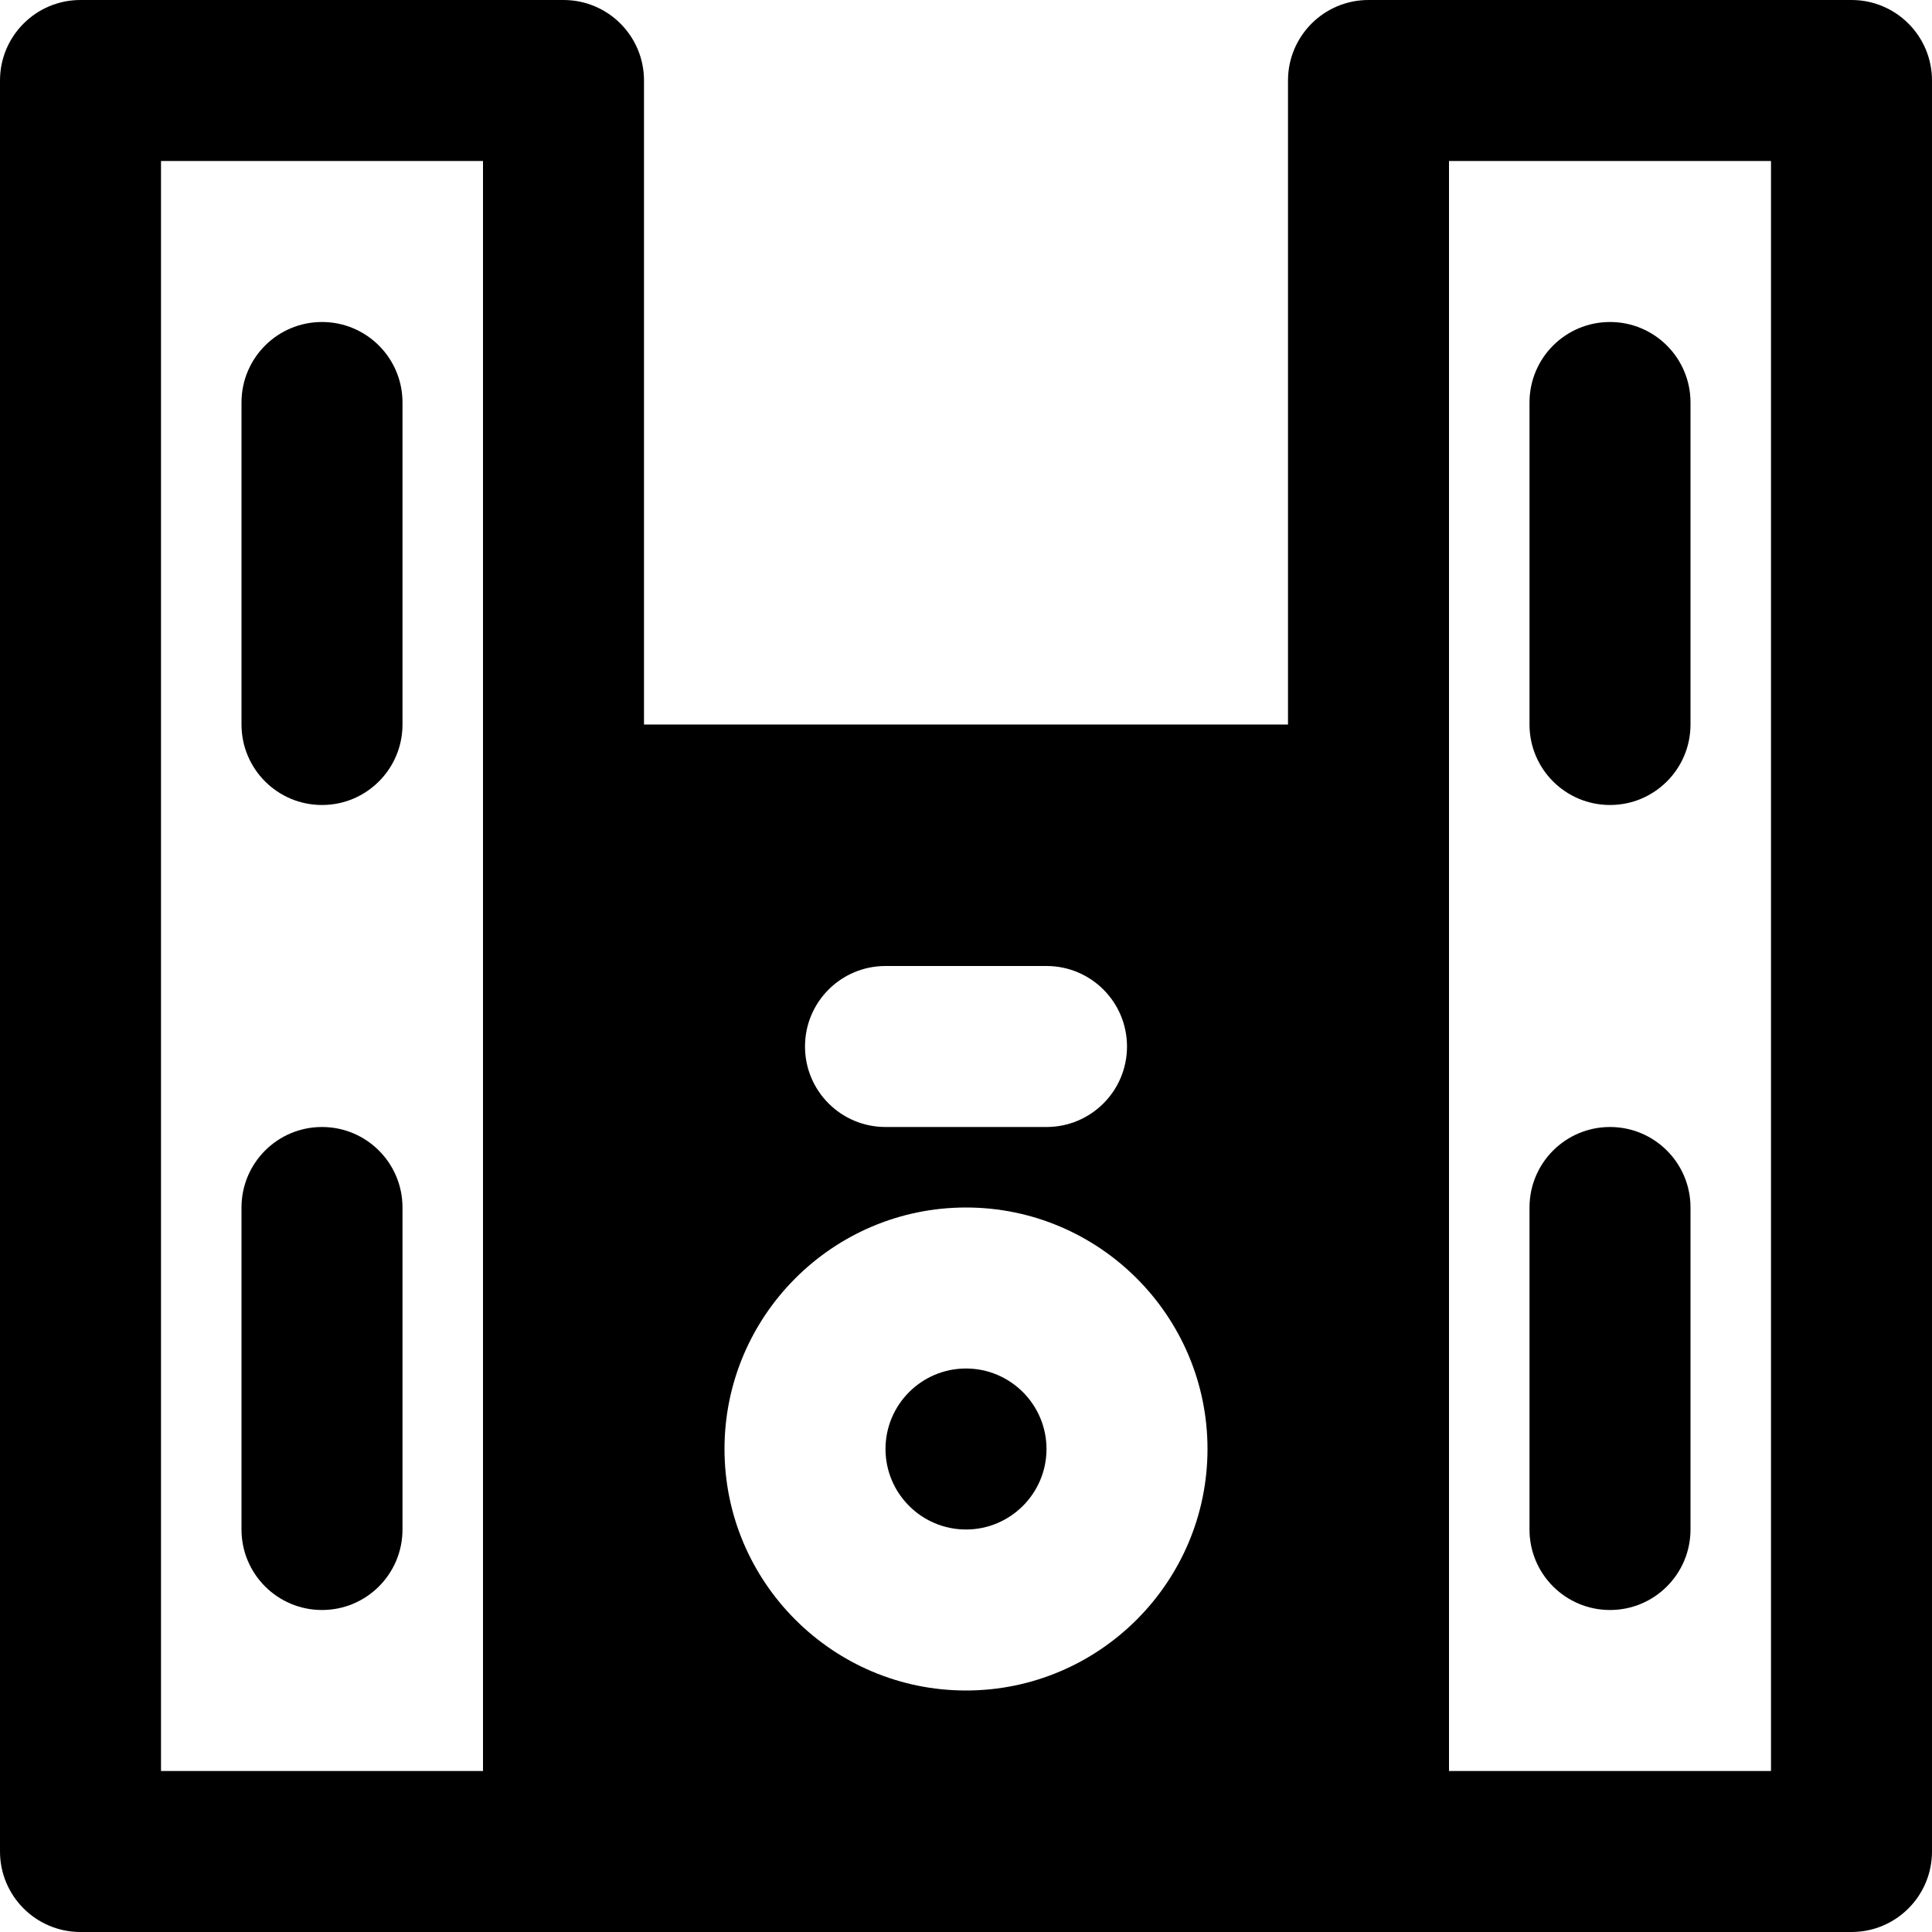
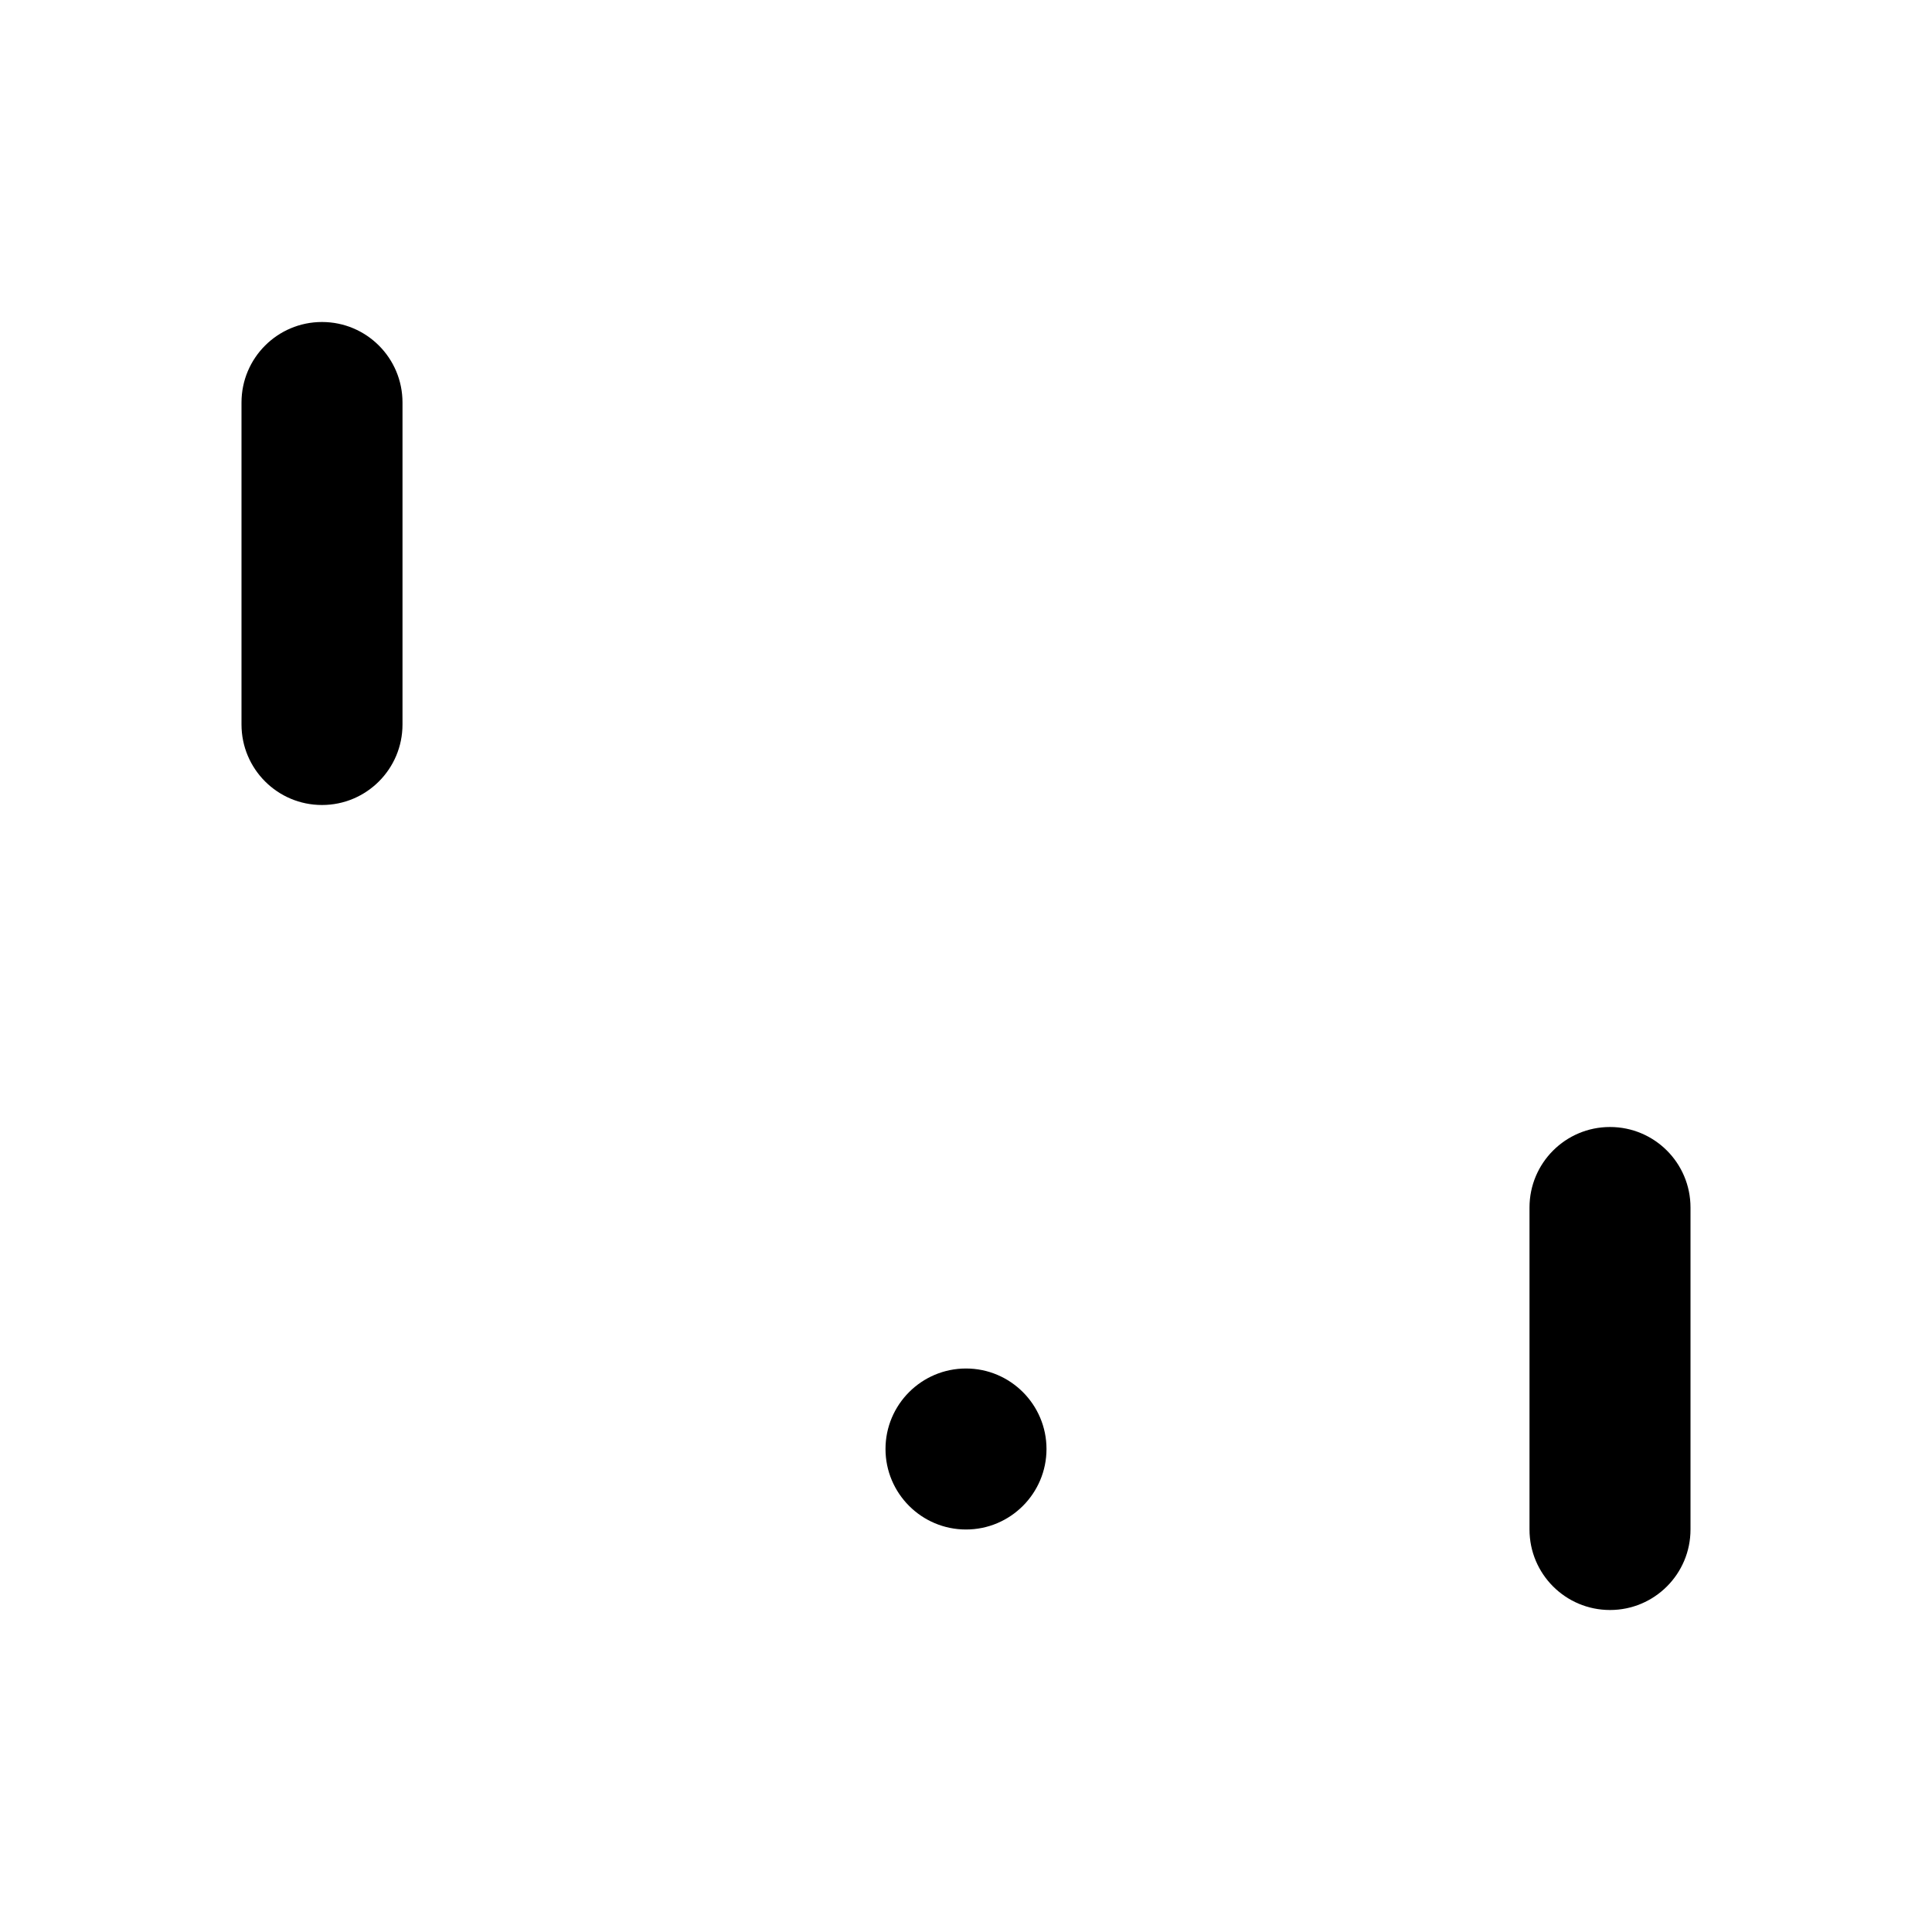
<svg xmlns="http://www.w3.org/2000/svg" fill="#000000" height="800px" width="800px" version="1.1" id="Layer_1" viewBox="0 0 512 512" xml:space="preserve">
  <g>
    <g>
      <g>
-         <path d="M490.667,0h-128c-11.797,0-21.333,9.557-21.333,21.333V192H170.667V21.333C170.667,9.557,161.131,0,149.333,0h-128     C9.536,0,0,9.557,0,21.333v469.333C0,502.443,9.536,512,21.333,512h128h213.333h128c11.797,0,21.333-9.557,21.333-21.333V21.333     C512,9.557,502.464,0,490.667,0z M128,213.333v256H42.667V42.667H128V213.333z M234.667,256h42.667     c11.797,0,21.333,9.557,21.333,21.333s-9.536,21.333-21.333,21.333h-42.667c-11.797,0-21.333-9.557-21.333-21.333     S222.869,256,234.667,256z M256,448c-35.285,0-64-28.715-64-64c0-35.285,28.715-64,64-64s64,28.715,64,64     C320,419.285,291.285,448,256,448z M469.333,469.333H384v-256V42.667h85.333V469.333z" />
        <path d="M256,362.667c-11.776,0-21.333,9.579-21.333,21.333c0,11.755,9.557,21.333,21.333,21.333s21.333-9.579,21.333-21.333     C277.333,372.245,267.776,362.667,256,362.667z" />
        <path d="M85.333,213.333c11.797,0,21.333-9.557,21.333-21.333v-85.333c0-11.776-9.536-21.333-21.333-21.333     C73.536,85.333,64,94.891,64,106.667V192C64,203.776,73.536,213.333,85.333,213.333z" />
-         <path d="M85.333,426.667c11.797,0,21.333-9.557,21.333-21.333V320c0-11.776-9.536-21.333-21.333-21.333     C73.536,298.667,64,308.224,64,320v85.333C64,417.109,73.536,426.667,85.333,426.667z" />
-         <path d="M426.667,213.333c11.797,0,21.333-9.557,21.333-21.333v-85.333c0-11.776-9.536-21.333-21.333-21.333     c-11.797,0-21.333,9.557-21.333,21.333V192C405.333,203.776,414.869,213.333,426.667,213.333z" />
        <path d="M426.667,426.667c11.797,0,21.333-9.557,21.333-21.333V320c0-11.776-9.536-21.333-21.333-21.333     c-11.797,0-21.333,9.557-21.333,21.333v85.333C405.333,417.109,414.869,426.667,426.667,426.667z" />
      </g>
    </g>
  </g>
</svg>